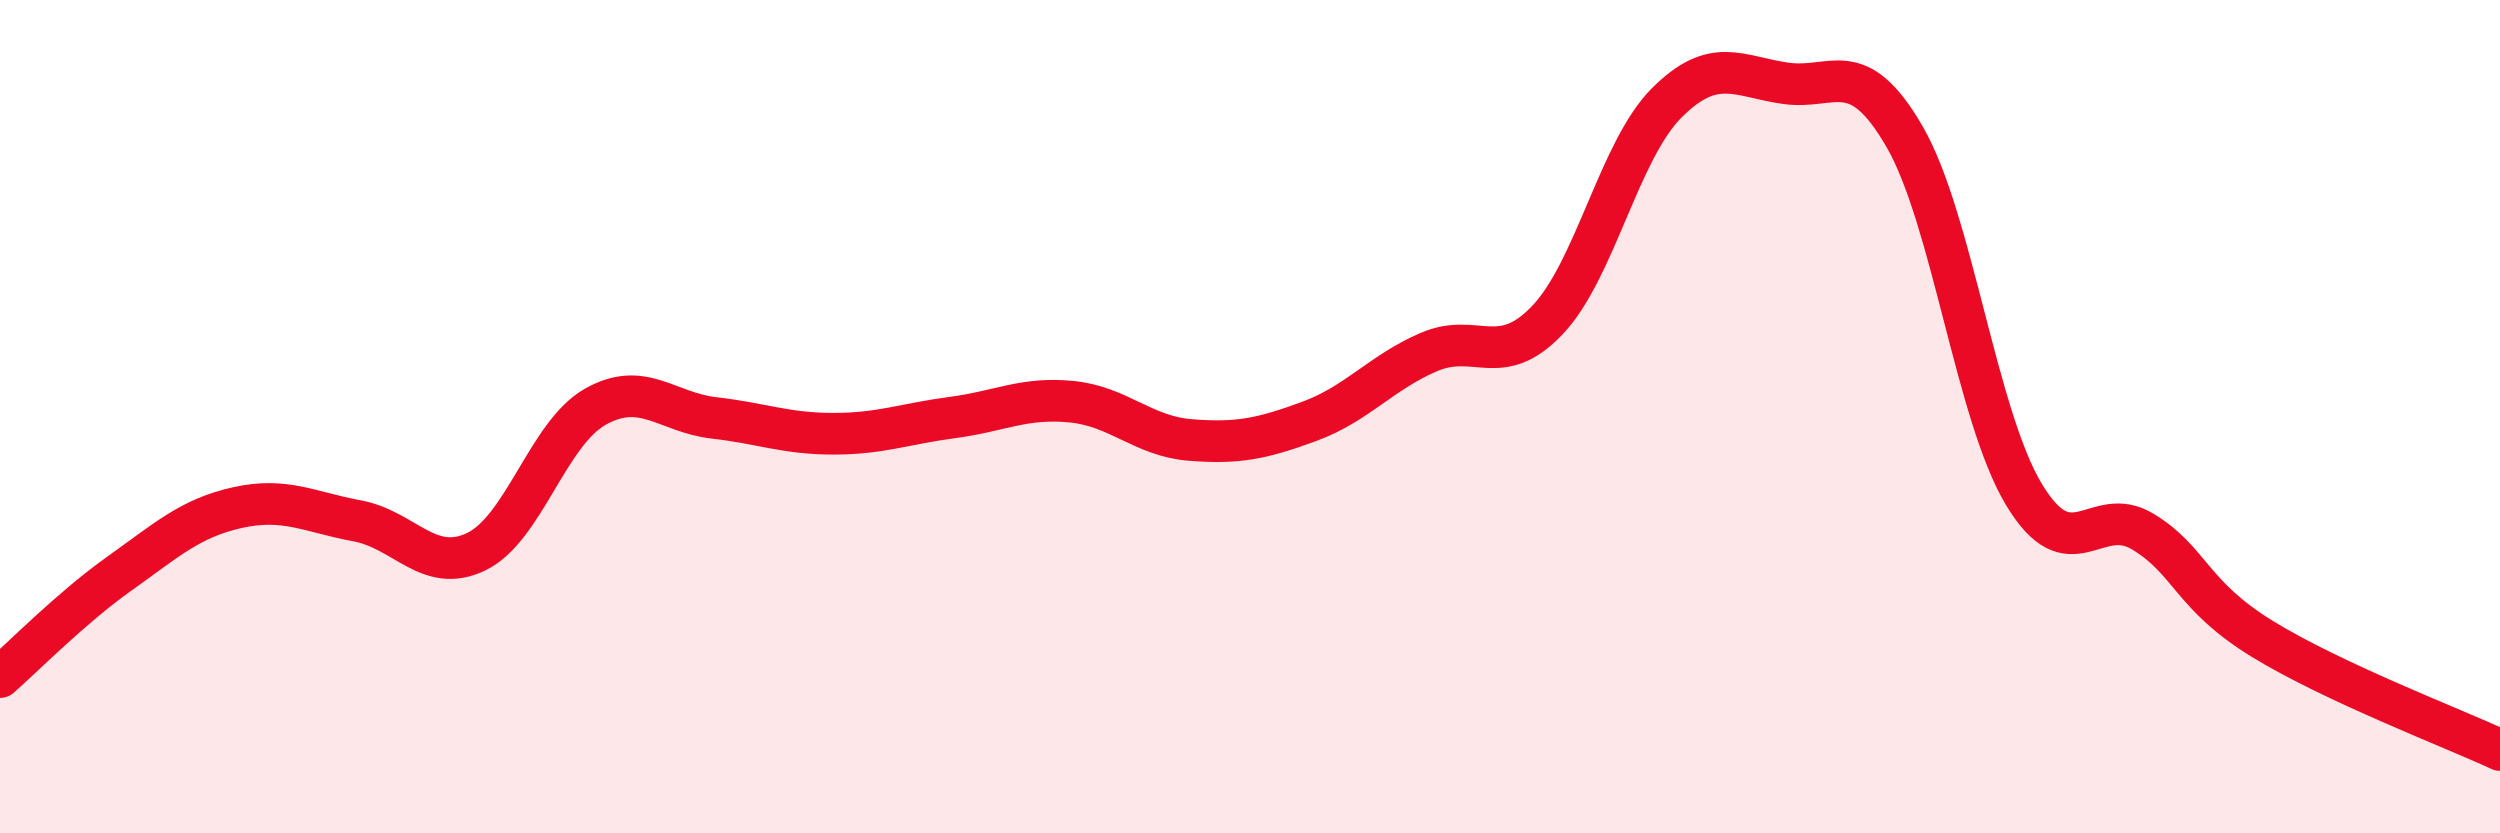
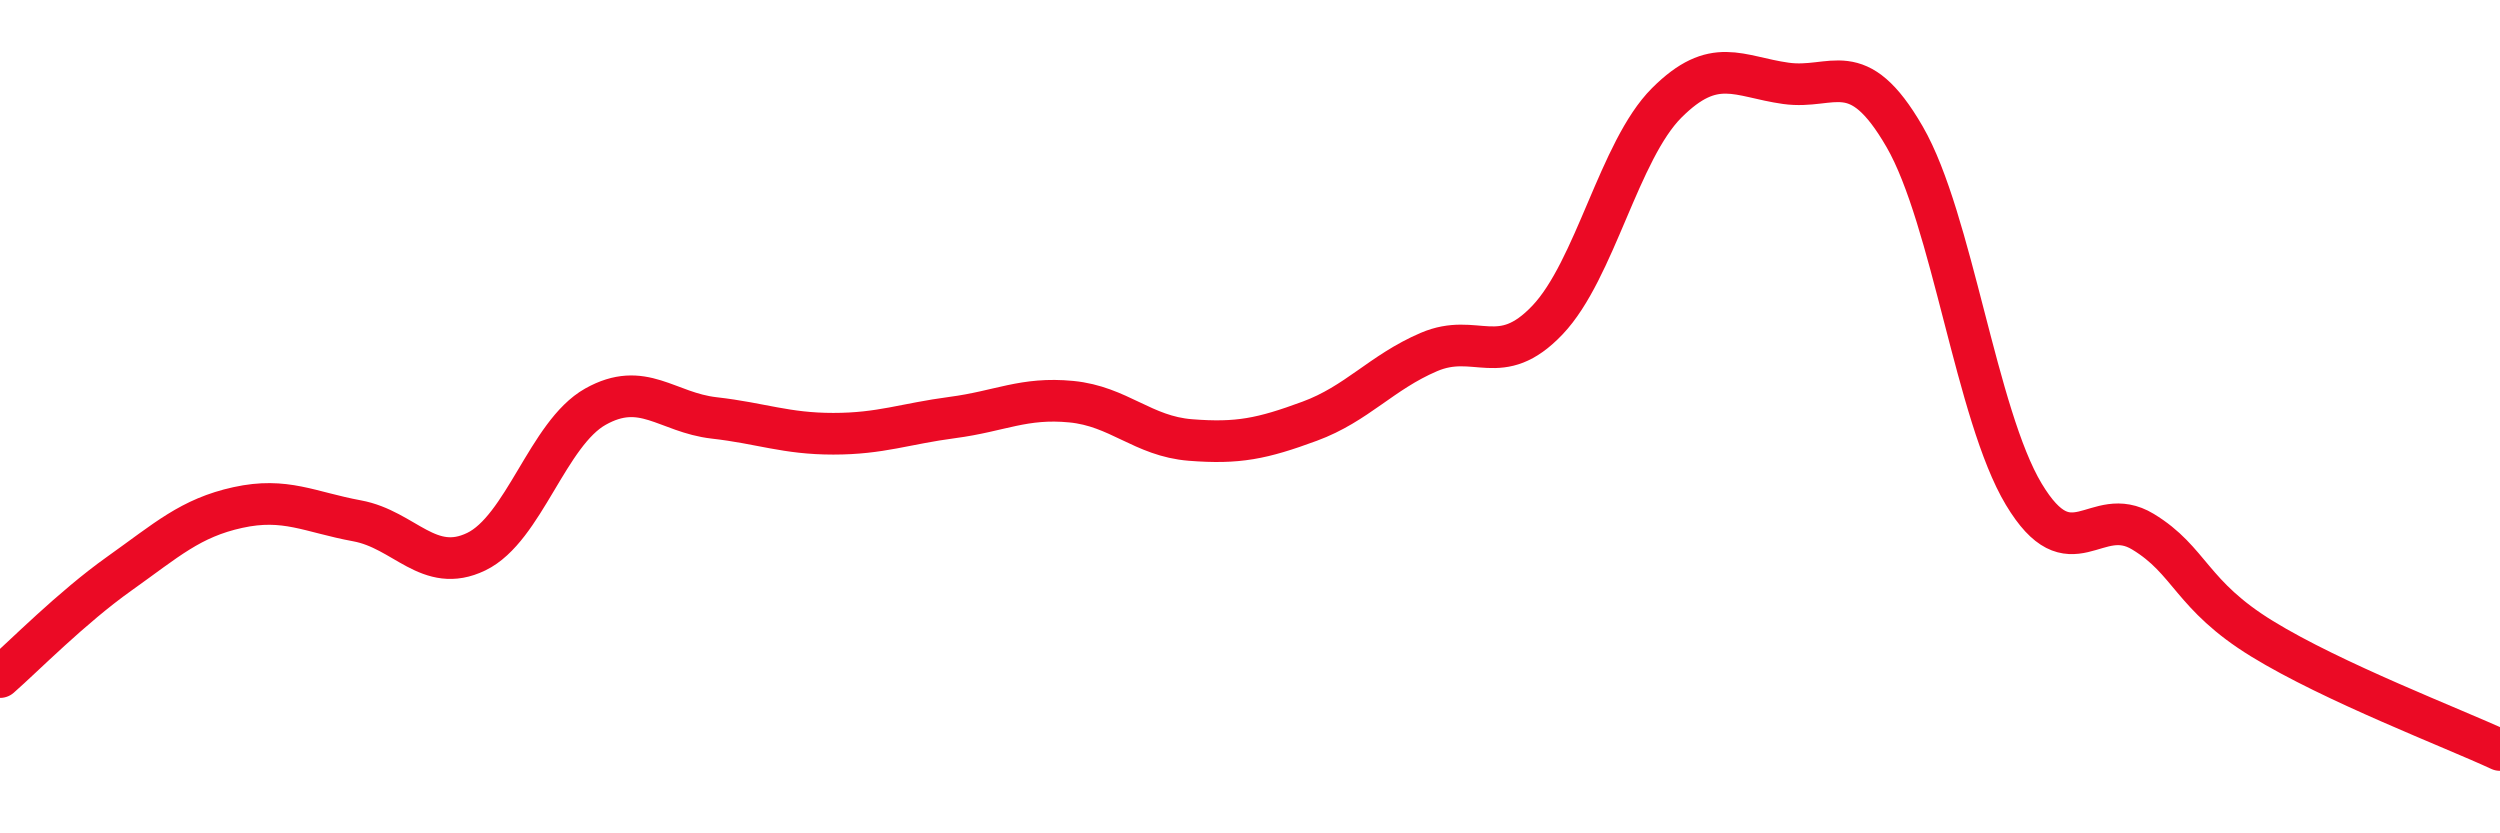
<svg xmlns="http://www.w3.org/2000/svg" width="60" height="20" viewBox="0 0 60 20">
-   <path d="M 0,16.25 C 0.57,15.75 1.72,14.58 2.86,13.77 C 4,12.96 4.57,12.43 5.71,12.18 C 6.85,11.93 7.43,12.29 8.57,12.5 C 9.71,12.71 10.29,13.79 11.43,13.24 C 12.57,12.69 13.15,10.4 14.29,9.76 C 15.43,9.12 16,9.9 17.14,10.03 C 18.28,10.16 18.86,10.41 20,10.41 C 21.14,10.41 21.72,10.17 22.86,10.02 C 24,9.87 24.57,9.53 25.71,9.64 C 26.85,9.75 27.43,10.47 28.57,10.56 C 29.71,10.65 30.29,10.53 31.43,10.11 C 32.57,9.69 33.15,8.94 34.29,8.45 C 35.43,7.96 36,8.88 37.14,7.68 C 38.28,6.48 38.86,3.61 40,2.47 C 41.14,1.33 41.72,1.84 42.86,2 C 44,2.16 44.57,1.31 45.71,3.28 C 46.85,5.25 47.43,9.96 48.57,11.86 C 49.71,13.76 50.29,12.07 51.43,12.76 C 52.57,13.45 52.58,14.28 54.29,15.33 C 56,16.38 58.86,17.47 60,18L60 20L0 20Z" fill="#EB0A25" opacity="0.1" stroke-linecap="round" stroke-linejoin="round" />
  <path d="M 0,16.25 C 0.57,15.75 1.72,14.58 2.86,13.77 C 4,12.96 4.57,12.43 5.71,12.18 C 6.85,11.93 7.43,12.29 8.57,12.5 C 9.71,12.71 10.29,13.79 11.43,13.24 C 12.57,12.69 13.15,10.4 14.29,9.76 C 15.43,9.12 16,9.9 17.14,10.03 C 18.28,10.16 18.86,10.41 20,10.41 C 21.14,10.41 21.72,10.17 22.86,10.02 C 24,9.87 24.57,9.53 25.71,9.64 C 26.85,9.75 27.43,10.47 28.57,10.56 C 29.71,10.65 30.29,10.53 31.43,10.11 C 32.57,9.69 33.15,8.94 34.29,8.45 C 35.43,7.96 36,8.88 37.14,7.68 C 38.28,6.48 38.86,3.61 40,2.47 C 41.14,1.33 41.72,1.84 42.86,2 C 44,2.16 44.57,1.31 45.71,3.28 C 46.85,5.25 47.43,9.96 48.57,11.86 C 49.71,13.76 50.29,12.07 51.43,12.76 C 52.57,13.45 52.58,14.28 54.29,15.33 C 56,16.38 58.86,17.47 60,18" stroke="#EB0A25" stroke-width="1" fill="none" stroke-linecap="round" stroke-linejoin="round" />
</svg>